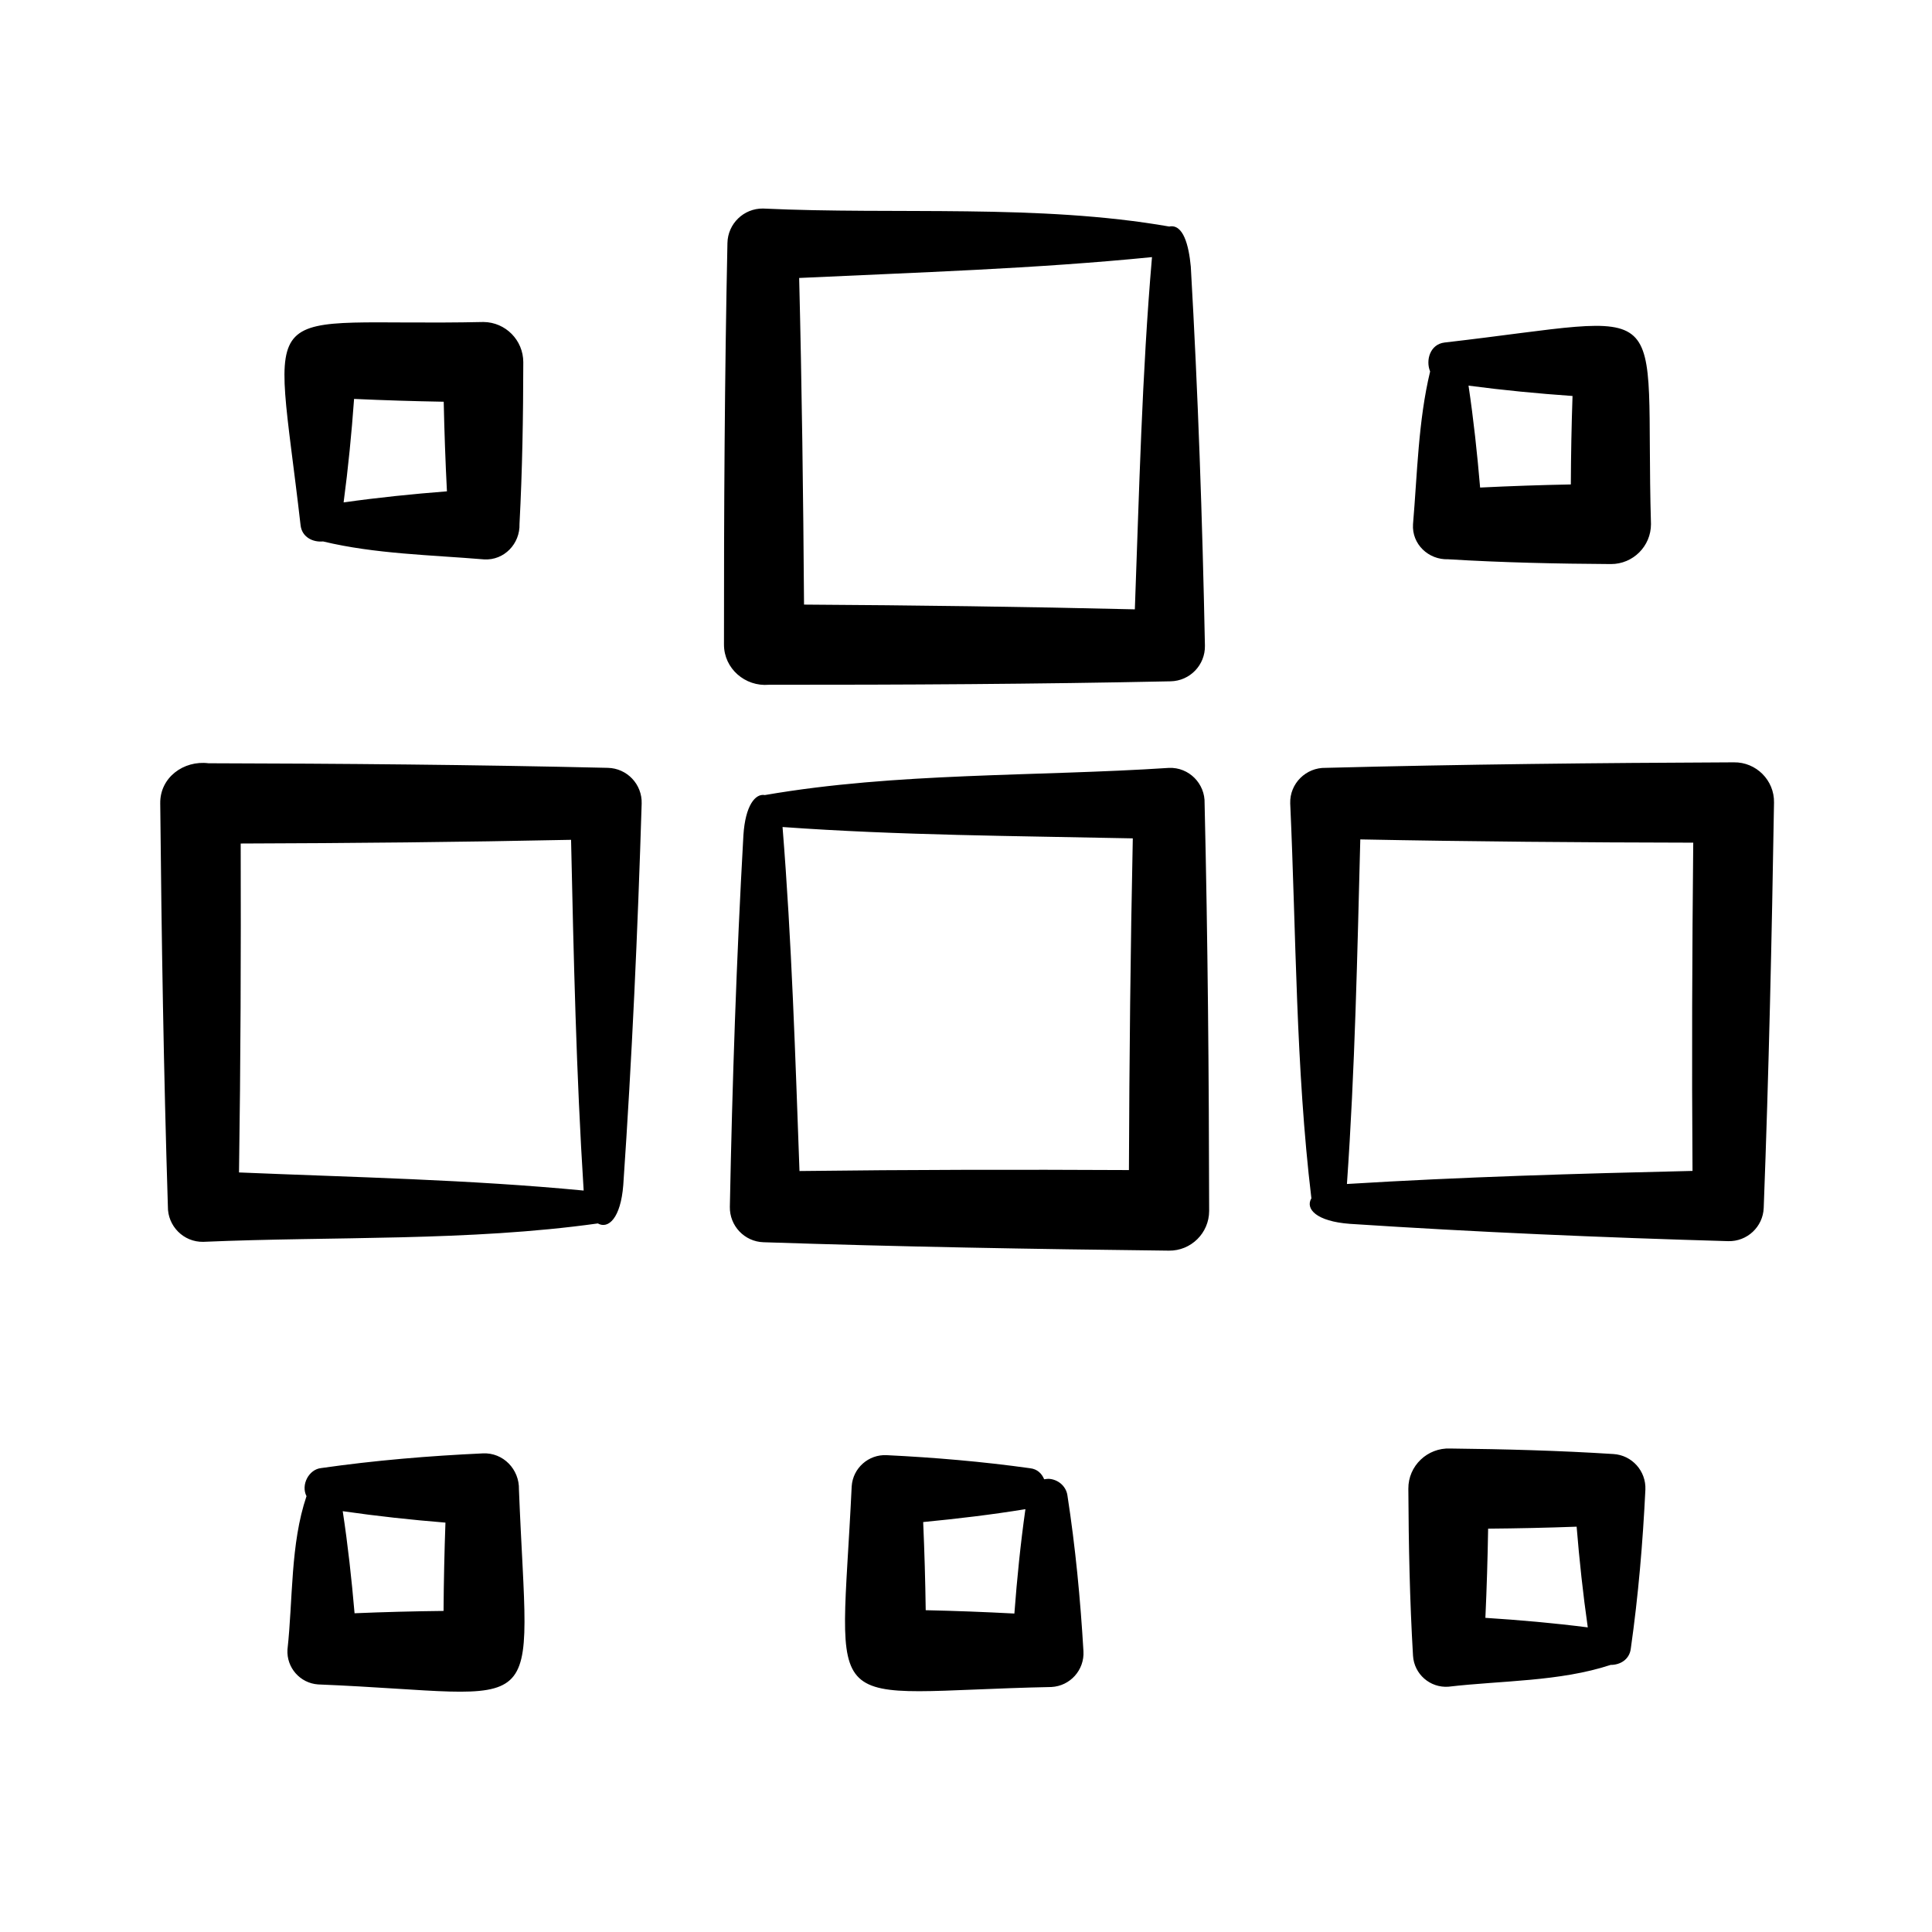
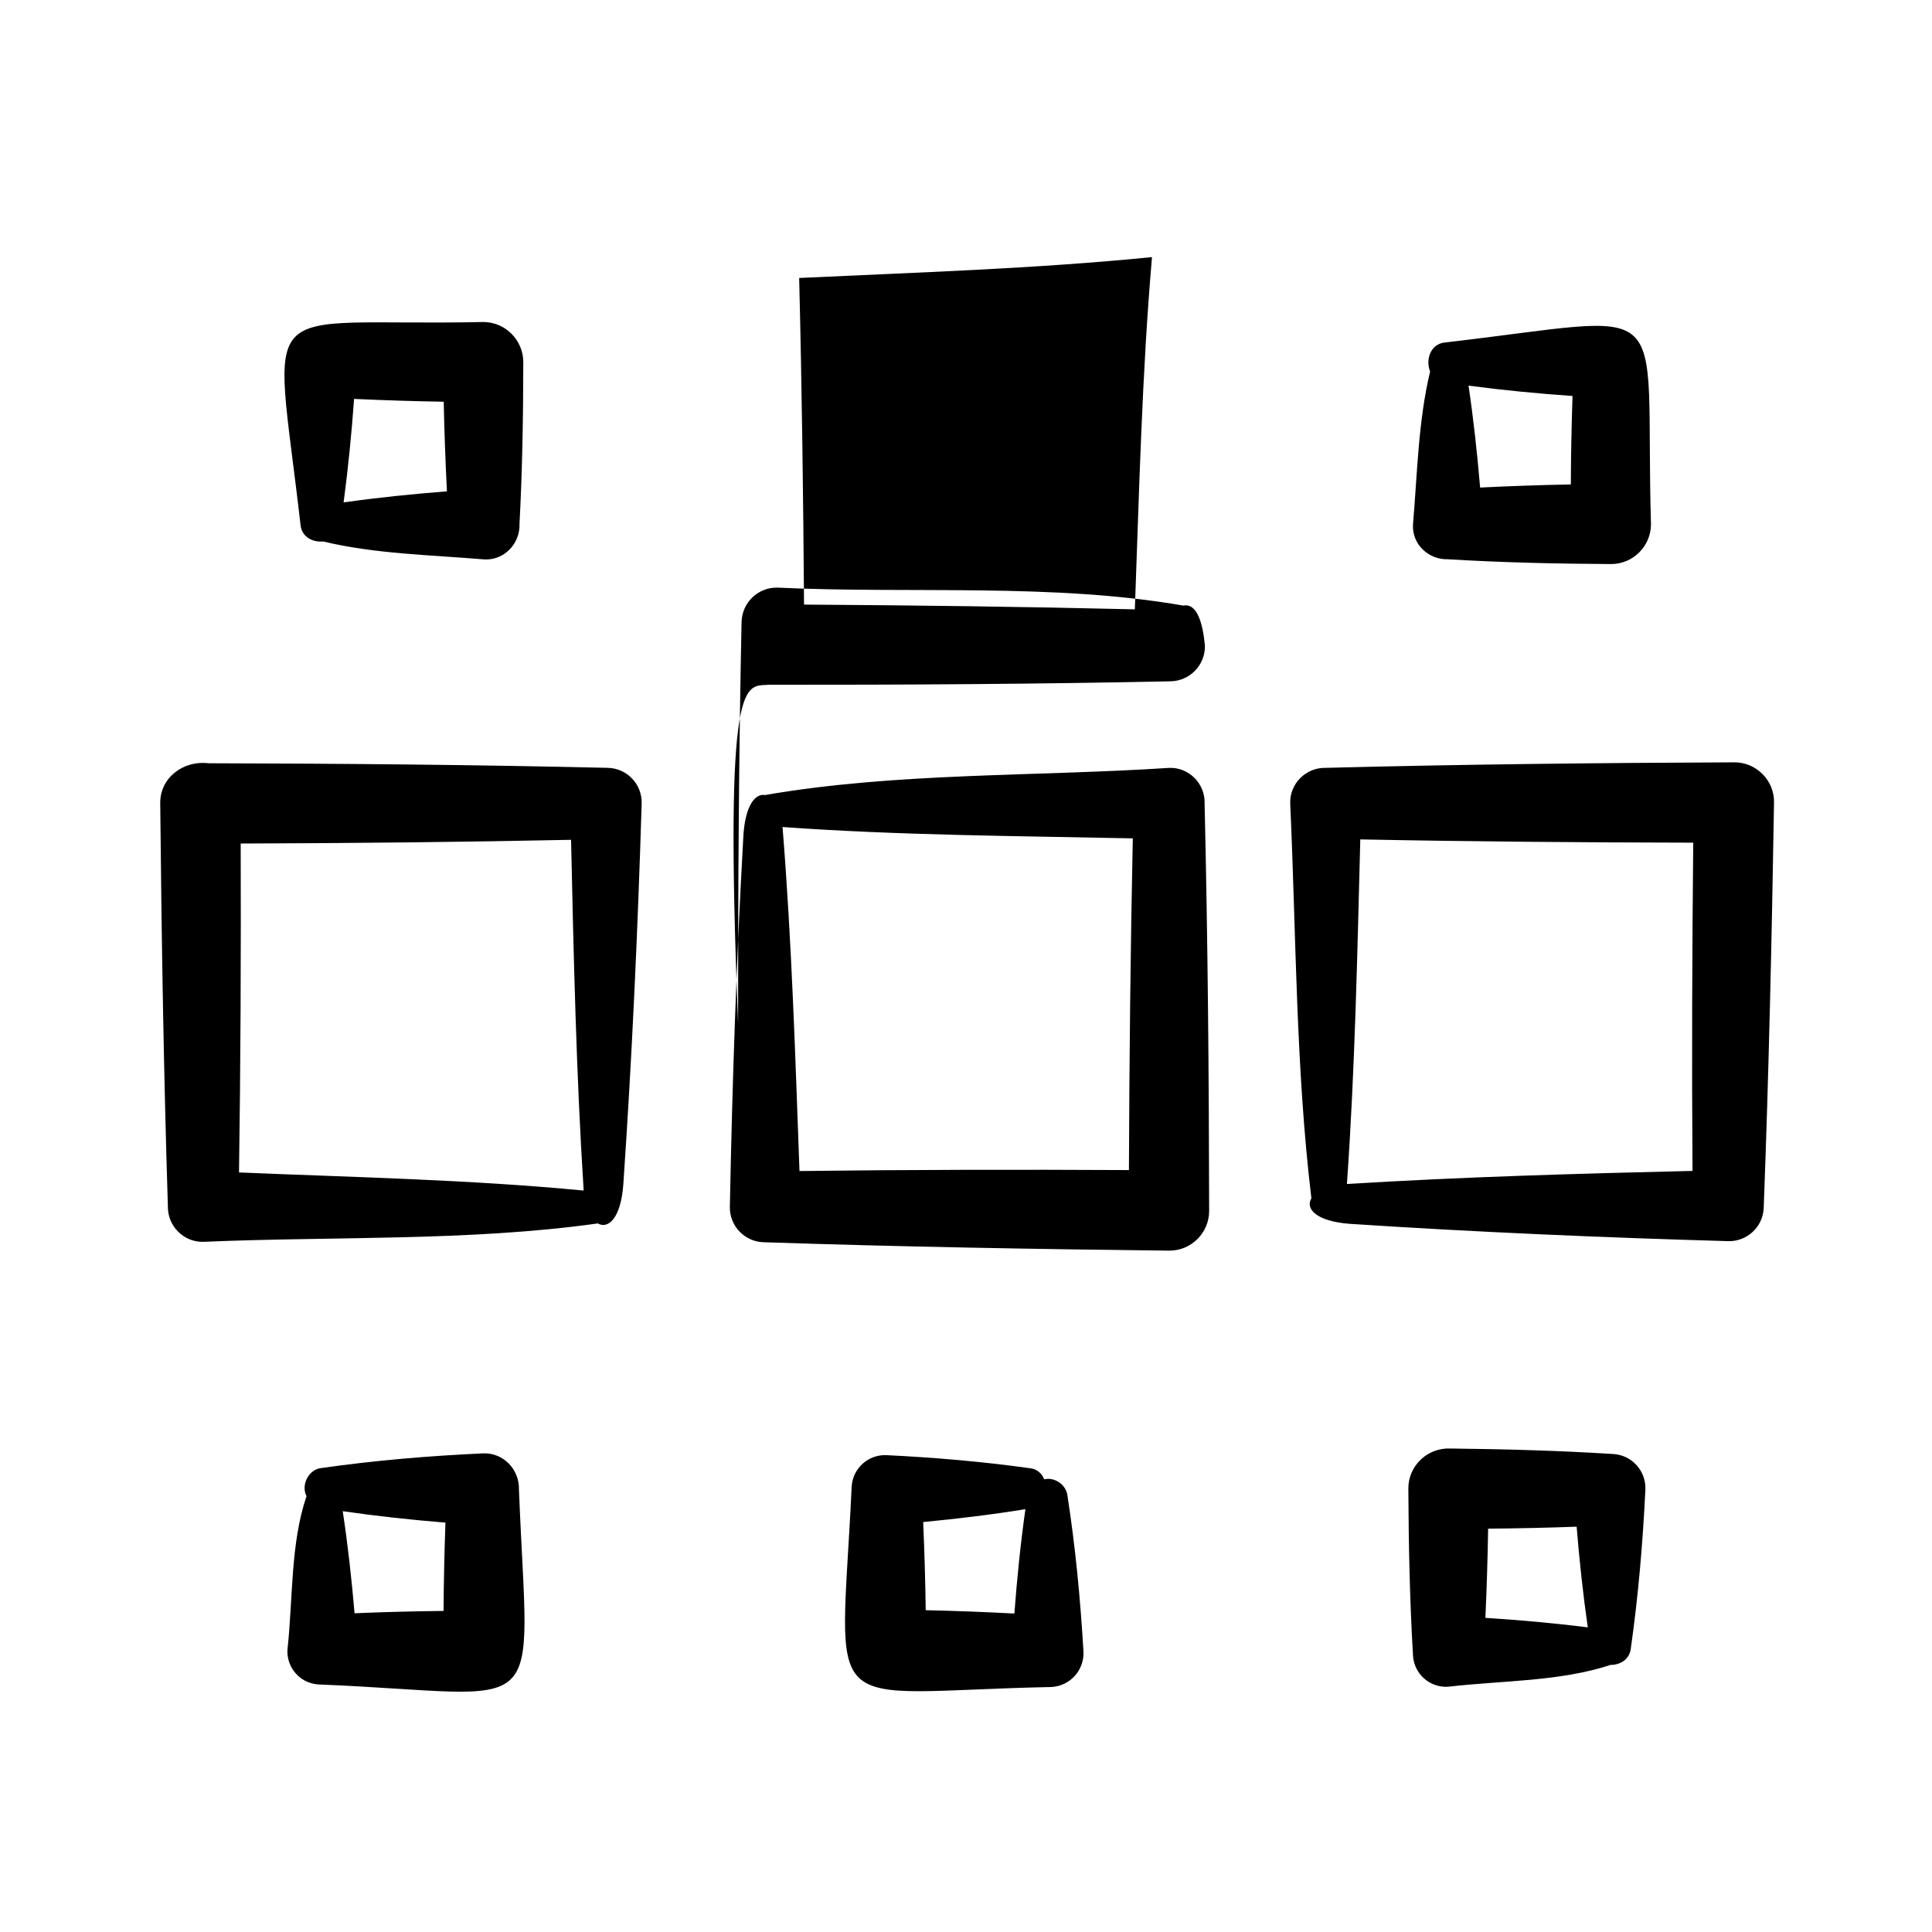
<svg xmlns="http://www.w3.org/2000/svg" id="Layer_1_4_" x="0px" y="0px" viewBox="0 0 48 48" style="enable-background:new 0 0 48 48;" xml:space="preserve">
-   <path d="M8.026,13.452c1.298,0.312,2.678,0.335,4.002,0.446c0.499,0.029,0.896-0.391,0.879-0.882 c0.071-1.339,0.092-2.678,0.094-4.017c0-0.546-0.439-0.993-0.987-0.999c-5.741,0.125-5.22-0.828-4.546,5.051 C7.502,13.346,7.774,13.477,8.026,13.452z M8.797,9.911c0.742,0.034,1.485,0.057,2.227,0.07c0.016,0.742,0.042,1.484,0.08,2.226 c-0.856,0.067-1.711,0.154-2.567,0.275C8.651,11.625,8.735,10.769,8.797,9.911z M26.091,36.744c-0.051-0.007-0.1,0.001-0.149,0.008 c-0.058-0.141-0.17-0.254-0.349-0.274c-1.188-0.166-2.376-0.267-3.565-0.325c-0.45-0.022-0.838,0.321-0.868,0.773 c-0.28,5.922-0.889,5.108,4.962,4.987c0.466-0.024,0.823-0.423,0.796-0.889c-0.076-1.292-0.199-2.585-0.399-3.877 C26.488,36.943,26.318,36.774,26.091,36.744z M25.202,40.088c-0.734-0.039-1.469-0.067-2.203-0.083 c-0.01-0.73-0.031-1.46-0.063-2.19c0.847-0.082,1.693-0.182,2.54-0.32C25.354,38.358,25.267,39.223,25.202,40.088z M43.076,18.94 c-3.379,0.014-6.758,0.049-10.138,0.137c-0.491-0.012-0.898,0.39-0.883,0.882c0.148,3.261,0.137,6.57,0.526,9.812 c-0.156,0.26,0.118,0.573,0.955,0.635c3.133,0.206,6.267,0.34,9.4,0.43c0.47,0.013,0.865-0.355,0.883-0.826 c0.127-3.357,0.201-6.713,0.256-10.07C44.086,19.386,43.63,18.931,43.076,18.94z M42.05,29.091 c-2.861,0.067-5.726,0.149-8.586,0.325c0.2-2.849,0.258-5.709,0.332-8.561c2.757,0.054,5.514,0.076,8.272,0.081 C42.041,23.654,42.03,26.373,42.05,29.091z M35.978,13.895c1.349,0.082,2.698,0.111,4.047,0.119c0.548,0,0.993-0.444,0.993-0.992 c-0.166-5.772,0.73-5.185-5.129-4.512c-0.357,0.042-0.474,0.437-0.358,0.719c-0.296,1.231-0.318,2.539-0.425,3.794 C35.073,13.519,35.49,13.911,35.978,13.895z M39.069,9.838c-0.025,0.733-0.039,1.466-0.042,2.198 c-0.751,0.014-1.503,0.04-2.254,0.077c-0.072-0.844-0.162-1.688-0.288-2.532C37.347,9.695,38.208,9.778,39.069,9.838z M11.995,36.109c-1.339,0.062-2.678,0.173-4.017,0.365c-0.304,0.031-0.508,0.416-0.363,0.698c-0.403,1.189-0.335,2.564-0.473,3.812 c-0.026,0.447,0.313,0.834,0.761,0.865c5.825,0.237,5.224,1.085,4.99-4.841C12.907,36.507,12.502,36.083,11.995,36.109z M11.02,40.023c-0.737,0.008-1.474,0.027-2.211,0.058c-0.073-0.845-0.165-1.691-0.294-2.536c0.851,0.123,1.702,0.215,2.552,0.284 C11.041,38.56,11.025,39.292,11.02,40.023z M19.101,17.013c3.328,0.002,6.656-0.016,9.984-0.086c0.479-0.01,0.86-0.406,0.851-0.885 c-0.063-3.139-0.171-6.279-0.351-9.418c-0.05-0.535-0.189-1.066-0.536-0.996c-3.251-0.567-6.774-0.29-10.093-0.447 c-0.478-0.005-0.873,0.376-0.883,0.856c-0.07,3.325-0.088,6.65-0.086,9.976C17.986,16.611,18.513,17.063,19.101,17.013z M28.621,6.388c-0.251,2.909-0.318,5.837-0.426,8.751c-2.74-0.066-5.479-0.101-8.219-0.118c-0.019-2.705-0.054-5.41-0.121-8.115 C22.773,6.768,25.711,6.678,28.621,6.388z M29.044,19.078c-3.322,0.218-6.768,0.109-10.041,0.675 c-0.237-0.044-0.485,0.257-0.533,0.995c-0.173,3.078-0.277,6.157-0.337,9.235c-0.009,0.471,0.363,0.865,0.835,0.88 c3.358,0.112,6.716,0.171,10.073,0.209c0.549,0.007,0.999-0.437,1-0.986c-0.005-3.375-0.034-6.749-0.113-10.124 C29.944,19.469,29.538,19.058,29.044,19.078z M28.048,29.07c-2.728-0.014-5.456-0.01-8.185,0.024 c-0.104-2.847-0.192-5.703-0.421-8.547c2.893,0.208,5.804,0.221,8.702,0.282C28.086,23.576,28.058,26.323,28.048,29.07z M15.102,19.077c-3.307-0.078-6.615-0.106-9.922-0.114c-0.617-0.077-1.21,0.354-1.199,1c0.032,3.337,0.085,6.674,0.19,10.01 c-0.008,0.487,0.39,0.89,0.879,0.88c3.249-0.14,6.589-0.008,9.803-0.457c0.259,0.147,0.568-0.128,0.632-0.954 c0.217-3.159,0.36-6.319,0.457-9.478C15.957,19.486,15.579,19.088,15.102,19.077z M5.938,29.129c0.041-2.724,0.05-5.448,0.042-8.172 c2.736-0.008,5.472-0.035,8.208-0.092c0.064,2.904,0.128,5.813,0.313,8.714C11.658,29.306,8.789,29.249,5.938,29.129z M40.085,36.125c-1.351-0.086-2.703-0.122-4.054-0.137c-0.567-0.024-1.046,0.431-1.041,1c0.007,1.383,0.034,2.766,0.116,4.149 c0.028,0.456,0.423,0.801,0.878,0.769c1.325-0.155,2.762-0.124,4.033-0.542c0.234,0.002,0.468-0.133,0.5-0.407 c0.187-1.315,0.298-2.631,0.362-3.946C40.9,36.549,40.547,36.153,40.085,36.125z M36.904,40.195 c0.034-0.739,0.056-1.477,0.068-2.216c0.733-0.006,1.466-0.022,2.199-0.049c0.068,0.834,0.158,1.668,0.277,2.502 C38.6,40.324,37.752,40.249,36.904,40.195z" />
+   <path d="M8.026,13.452c1.298,0.312,2.678,0.335,4.002,0.446c0.499,0.029,0.896-0.391,0.879-0.882 c0.071-1.339,0.092-2.678,0.094-4.017c0-0.546-0.439-0.993-0.987-0.999c-5.741,0.125-5.22-0.828-4.546,5.051 C7.502,13.346,7.774,13.477,8.026,13.452z M8.797,9.911c0.742,0.034,1.485,0.057,2.227,0.07c0.016,0.742,0.042,1.484,0.08,2.226 c-0.856,0.067-1.711,0.154-2.567,0.275C8.651,11.625,8.735,10.769,8.797,9.911z M26.091,36.744c-0.051-0.007-0.1,0.001-0.149,0.008 c-0.058-0.141-0.17-0.254-0.349-0.274c-1.188-0.166-2.376-0.267-3.565-0.325c-0.45-0.022-0.838,0.321-0.868,0.773 c-0.28,5.922-0.889,5.108,4.962,4.987c0.466-0.024,0.823-0.423,0.796-0.889c-0.076-1.292-0.199-2.585-0.399-3.877 C26.488,36.943,26.318,36.774,26.091,36.744z M25.202,40.088c-0.734-0.039-1.469-0.067-2.203-0.083 c-0.01-0.73-0.031-1.46-0.063-2.19c0.847-0.082,1.693-0.182,2.54-0.32C25.354,38.358,25.267,39.223,25.202,40.088z M43.076,18.94 c-3.379,0.014-6.758,0.049-10.138,0.137c-0.491-0.012-0.898,0.39-0.883,0.882c0.148,3.261,0.137,6.57,0.526,9.812 c-0.156,0.26,0.118,0.573,0.955,0.635c3.133,0.206,6.267,0.34,9.4,0.43c0.47,0.013,0.865-0.355,0.883-0.826 c0.127-3.357,0.201-6.713,0.256-10.07C44.086,19.386,43.63,18.931,43.076,18.94z M42.05,29.091 c-2.861,0.067-5.726,0.149-8.586,0.325c0.2-2.849,0.258-5.709,0.332-8.561c2.757,0.054,5.514,0.076,8.272,0.081 C42.041,23.654,42.03,26.373,42.05,29.091z M35.978,13.895c1.349,0.082,2.698,0.111,4.047,0.119c0.548,0,0.993-0.444,0.993-0.992 c-0.166-5.772,0.73-5.185-5.129-4.512c-0.357,0.042-0.474,0.437-0.358,0.719c-0.296,1.231-0.318,2.539-0.425,3.794 C35.073,13.519,35.49,13.911,35.978,13.895z M39.069,9.838c-0.025,0.733-0.039,1.466-0.042,2.198 c-0.751,0.014-1.503,0.04-2.254,0.077c-0.072-0.844-0.162-1.688-0.288-2.532C37.347,9.695,38.208,9.778,39.069,9.838z M11.995,36.109c-1.339,0.062-2.678,0.173-4.017,0.365c-0.304,0.031-0.508,0.416-0.363,0.698c-0.403,1.189-0.335,2.564-0.473,3.812 c-0.026,0.447,0.313,0.834,0.761,0.865c5.825,0.237,5.224,1.085,4.99-4.841C12.907,36.507,12.502,36.083,11.995,36.109z M11.02,40.023c-0.737,0.008-1.474,0.027-2.211,0.058c-0.073-0.845-0.165-1.691-0.294-2.536c0.851,0.123,1.702,0.215,2.552,0.284 C11.041,38.56,11.025,39.292,11.02,40.023z M19.101,17.013c3.328,0.002,6.656-0.016,9.984-0.086c0.479-0.01,0.86-0.406,0.851-0.885 c-0.05-0.535-0.189-1.066-0.536-0.996c-3.251-0.567-6.774-0.29-10.093-0.447 c-0.478-0.005-0.873,0.376-0.883,0.856c-0.07,3.325-0.088,6.65-0.086,9.976C17.986,16.611,18.513,17.063,19.101,17.013z M28.621,6.388c-0.251,2.909-0.318,5.837-0.426,8.751c-2.74-0.066-5.479-0.101-8.219-0.118c-0.019-2.705-0.054-5.41-0.121-8.115 C22.773,6.768,25.711,6.678,28.621,6.388z M29.044,19.078c-3.322,0.218-6.768,0.109-10.041,0.675 c-0.237-0.044-0.485,0.257-0.533,0.995c-0.173,3.078-0.277,6.157-0.337,9.235c-0.009,0.471,0.363,0.865,0.835,0.88 c3.358,0.112,6.716,0.171,10.073,0.209c0.549,0.007,0.999-0.437,1-0.986c-0.005-3.375-0.034-6.749-0.113-10.124 C29.944,19.469,29.538,19.058,29.044,19.078z M28.048,29.07c-2.728-0.014-5.456-0.01-8.185,0.024 c-0.104-2.847-0.192-5.703-0.421-8.547c2.893,0.208,5.804,0.221,8.702,0.282C28.086,23.576,28.058,26.323,28.048,29.07z M15.102,19.077c-3.307-0.078-6.615-0.106-9.922-0.114c-0.617-0.077-1.21,0.354-1.199,1c0.032,3.337,0.085,6.674,0.19,10.01 c-0.008,0.487,0.39,0.89,0.879,0.88c3.249-0.14,6.589-0.008,9.803-0.457c0.259,0.147,0.568-0.128,0.632-0.954 c0.217-3.159,0.36-6.319,0.457-9.478C15.957,19.486,15.579,19.088,15.102,19.077z M5.938,29.129c0.041-2.724,0.05-5.448,0.042-8.172 c2.736-0.008,5.472-0.035,8.208-0.092c0.064,2.904,0.128,5.813,0.313,8.714C11.658,29.306,8.789,29.249,5.938,29.129z M40.085,36.125c-1.351-0.086-2.703-0.122-4.054-0.137c-0.567-0.024-1.046,0.431-1.041,1c0.007,1.383,0.034,2.766,0.116,4.149 c0.028,0.456,0.423,0.801,0.878,0.769c1.325-0.155,2.762-0.124,4.033-0.542c0.234,0.002,0.468-0.133,0.5-0.407 c0.187-1.315,0.298-2.631,0.362-3.946C40.9,36.549,40.547,36.153,40.085,36.125z M36.904,40.195 c0.034-0.739,0.056-1.477,0.068-2.216c0.733-0.006,1.466-0.022,2.199-0.049c0.068,0.834,0.158,1.668,0.277,2.502 C38.6,40.324,37.752,40.249,36.904,40.195z" />
</svg>